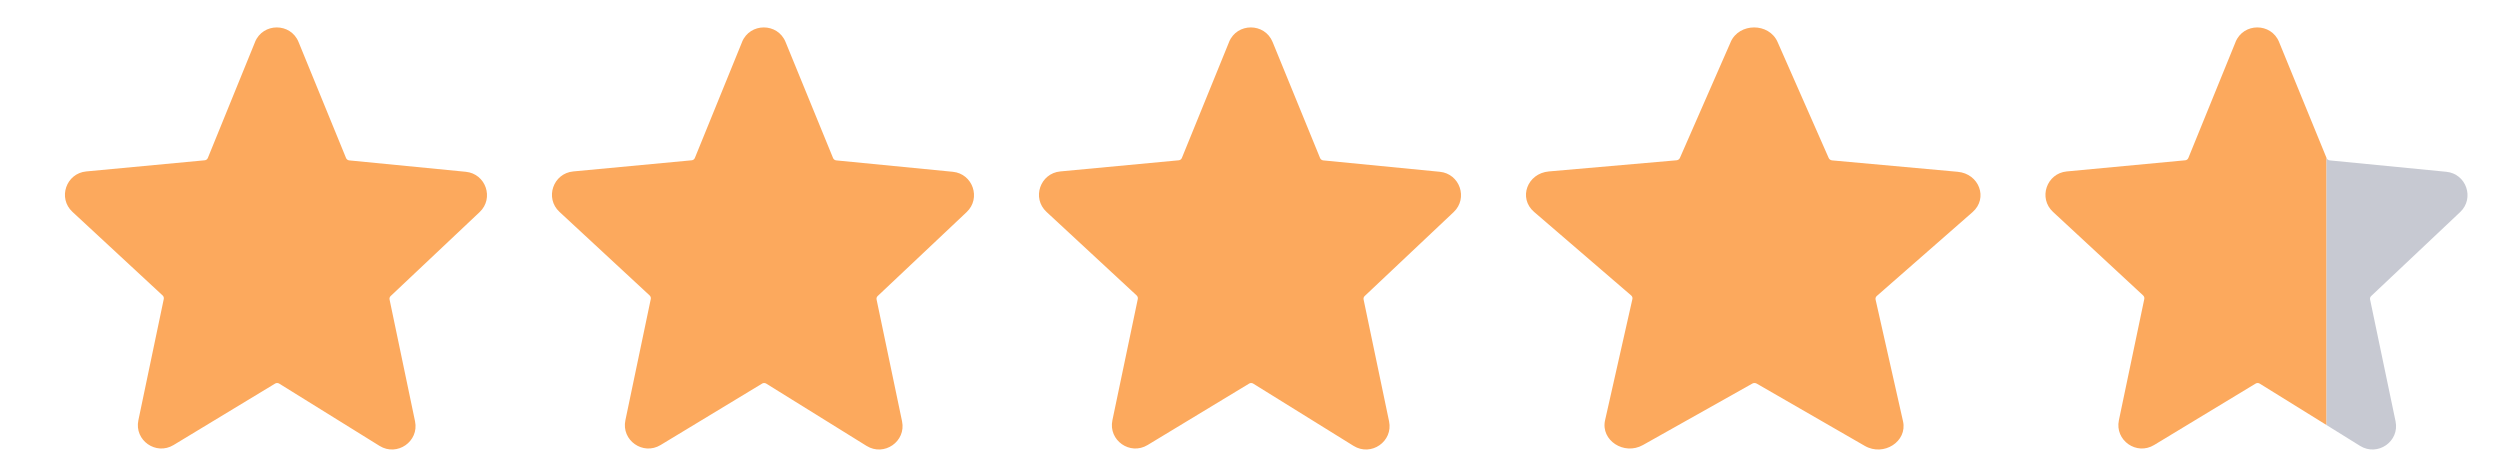
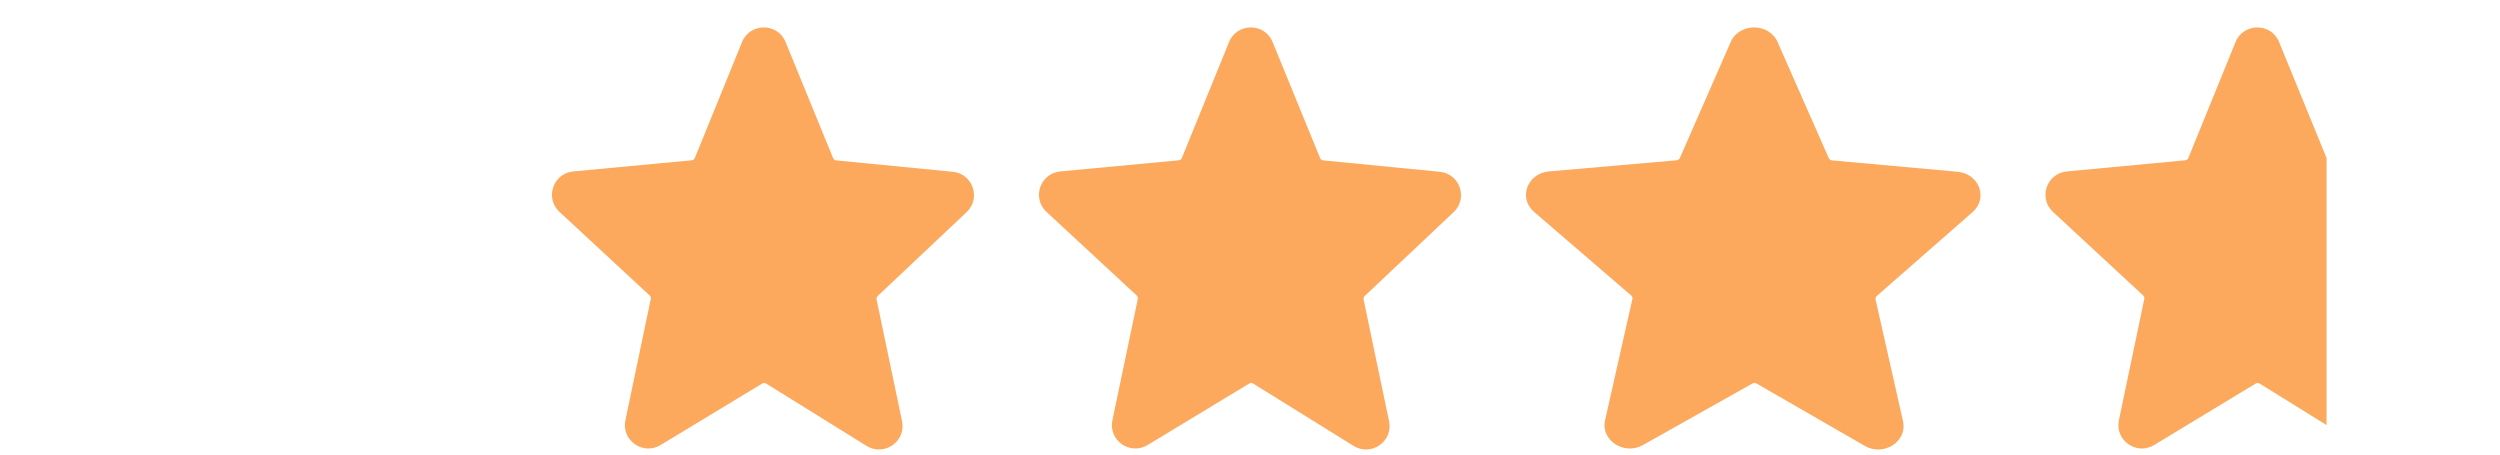
<svg xmlns="http://www.w3.org/2000/svg" width="77" height="14" viewBox="0 0 77 14" fill="none">
  <g clip-path="url(#clip0_13_1377)">
    <path fill-rule="evenodd" clip-rule="evenodd" d="M7.854 1.295C8.098 0.695 8.951 0.695 9.195 1.293L10.658 4.867C10.674 4.907 10.712 4.935 10.755 4.94L14.346 5.291C14.963 5.351 15.223 6.107 14.773 6.532L12.033 9.117C12.018 9.131 12.007 9.148 12.001 9.167C11.995 9.187 11.994 9.207 11.999 9.227L12.783 12.975C12.913 13.595 12.233 14.069 11.691 13.734L8.598 11.814C8.579 11.803 8.558 11.797 8.536 11.797C8.514 11.796 8.493 11.802 8.474 11.814L5.346 13.707C4.805 14.035 4.132 13.561 4.262 12.944L5.044 9.21C5.048 9.19 5.047 9.17 5.041 9.151C5.035 9.131 5.024 9.114 5.009 9.1L2.232 6.526C1.774 6.102 2.035 5.339 2.657 5.28L6.305 4.937C6.349 4.933 6.386 4.905 6.402 4.864L7.855 1.295H7.854Z" fill="#FCA95D" />
  </g>
  <g clip-path="url(#clip1_13_1377)">
    <path fill-rule="evenodd" clip-rule="evenodd" d="M22.854 1.295C23.098 0.695 23.951 0.695 24.195 1.293L25.658 4.867C25.674 4.907 25.712 4.935 25.756 4.94L29.346 5.291C29.963 5.351 30.223 6.107 29.773 6.532L27.033 9.117C27.018 9.131 27.007 9.148 27.001 9.167C26.995 9.187 26.994 9.207 26.999 9.227L27.783 12.975C27.913 13.595 27.233 14.069 26.691 13.734L23.598 11.814C23.579 11.803 23.558 11.797 23.536 11.797C23.514 11.796 23.493 11.802 23.474 11.814L20.346 13.707C19.805 14.035 19.132 13.561 19.262 12.944L20.044 9.21C20.048 9.19 20.047 9.17 20.041 9.151C20.035 9.131 20.023 9.114 20.009 9.1L17.232 6.526C16.774 6.102 17.035 5.339 17.657 5.28L21.305 4.937C21.349 4.933 21.386 4.905 21.402 4.864L22.855 1.295H22.854Z" fill="#FCA95D" />
  </g>
  <g clip-path="url(#clip2_13_1377)">
    <path fill-rule="evenodd" clip-rule="evenodd" d="M37.854 1.295C38.098 0.695 38.951 0.695 39.196 1.293L40.658 4.867C40.674 4.907 40.712 4.935 40.755 4.94L44.346 5.291C44.963 5.351 45.223 6.107 44.773 6.532L42.033 9.117C42.018 9.131 42.007 9.148 42.001 9.167C41.995 9.187 41.994 9.207 41.999 9.227L42.783 12.975C42.913 13.595 42.233 14.069 41.691 13.734L38.597 11.814C38.579 11.803 38.558 11.797 38.536 11.797C38.514 11.796 38.493 11.802 38.474 11.814L35.346 13.707C34.805 14.035 34.132 13.561 34.262 12.944L35.044 9.21C35.048 9.19 35.047 9.17 35.041 9.151C35.035 9.131 35.023 9.114 35.009 9.1L32.232 6.526C31.774 6.102 32.035 5.339 32.657 5.28L36.305 4.937C36.349 4.933 36.386 4.905 36.402 4.864L37.855 1.295H37.854Z" fill="#FCA95D" />
  </g>
  <g clip-path="url(#clip3_13_1377)">
    <path fill-rule="evenodd" clip-rule="evenodd" d="M53.304 1.295C53.567 0.695 54.486 0.695 54.749 1.293L56.324 4.867C56.342 4.907 56.382 4.935 56.429 4.94L60.295 5.291C60.961 5.351 61.24 6.107 60.756 6.532L57.804 9.117C57.789 9.131 57.777 9.148 57.771 9.167C57.764 9.187 57.763 9.207 57.768 9.227L58.613 12.975C58.753 13.595 58.02 14.069 57.437 13.734L54.105 11.814C54.085 11.803 54.062 11.797 54.039 11.797C54.015 11.796 53.992 11.802 53.972 11.814L50.603 13.707C50.021 14.035 49.296 13.561 49.436 12.944L50.278 9.21C50.282 9.19 50.281 9.17 50.275 9.151C50.268 9.131 50.256 9.114 50.24 9.1L47.249 6.526C46.757 6.102 47.038 5.339 47.707 5.28L51.636 4.937C51.683 4.933 51.723 4.905 51.741 4.864L53.305 1.295H53.304Z" fill="#FCA95D" />
  </g>
  <g clip-path="url(#clip4_13_1377)">
    <path fill-rule="evenodd" clip-rule="evenodd" d="M70.195 1.293C69.951 0.695 69.098 0.695 68.854 1.295H68.855L67.402 4.864C67.386 4.905 67.349 4.933 67.305 4.937L63.657 5.28C63.035 5.339 62.774 6.102 63.232 6.526L66.009 9.1C66.023 9.114 66.034 9.131 66.041 9.151C66.047 9.17 66.048 9.19 66.044 9.21L65.262 12.944C65.132 13.561 65.805 14.035 66.346 13.707L69.474 11.814C69.493 11.802 69.514 11.796 69.536 11.797C69.558 11.797 69.579 11.803 69.597 11.814L71.658 13.092V4.867L70.195 1.293Z" fill="#FCA95D" />
-     <path d="M71.755 4.94C71.712 4.935 71.674 4.907 71.658 4.867V13.092L72.691 13.734C73.233 14.069 73.913 13.595 73.783 12.975L72.999 9.227C72.994 9.207 72.995 9.187 73.001 9.167C73.007 9.148 73.018 9.131 73.033 9.117L75.773 6.532C76.223 6.107 75.963 5.351 75.346 5.291L71.755 4.94Z" fill="#C7C9D2" />
  </g>
  <defs>
    <clipPath id="clip0_13_1377">
-       <rect width="16" height="13" fill="white" transform="translate(0 0.845)" />
-     </clipPath>
+       </clipPath>
    <clipPath id="clip1_13_1377">
      <rect width="16" height="13" fill="white" transform="translate(15 0.845)" />
    </clipPath>
    <clipPath id="clip2_13_1377">
      <rect width="16" height="13" fill="white" transform="translate(30 0.845)" />
    </clipPath>
    <clipPath id="clip3_13_1377">
      <rect width="17" height="13" fill="white" transform="translate(45 0.845)" />
    </clipPath>
    <clipPath id="clip4_13_1377">
      <rect width="16" height="13" fill="white" transform="translate(61 0.845)" />
    </clipPath>
  </defs>
</svg>